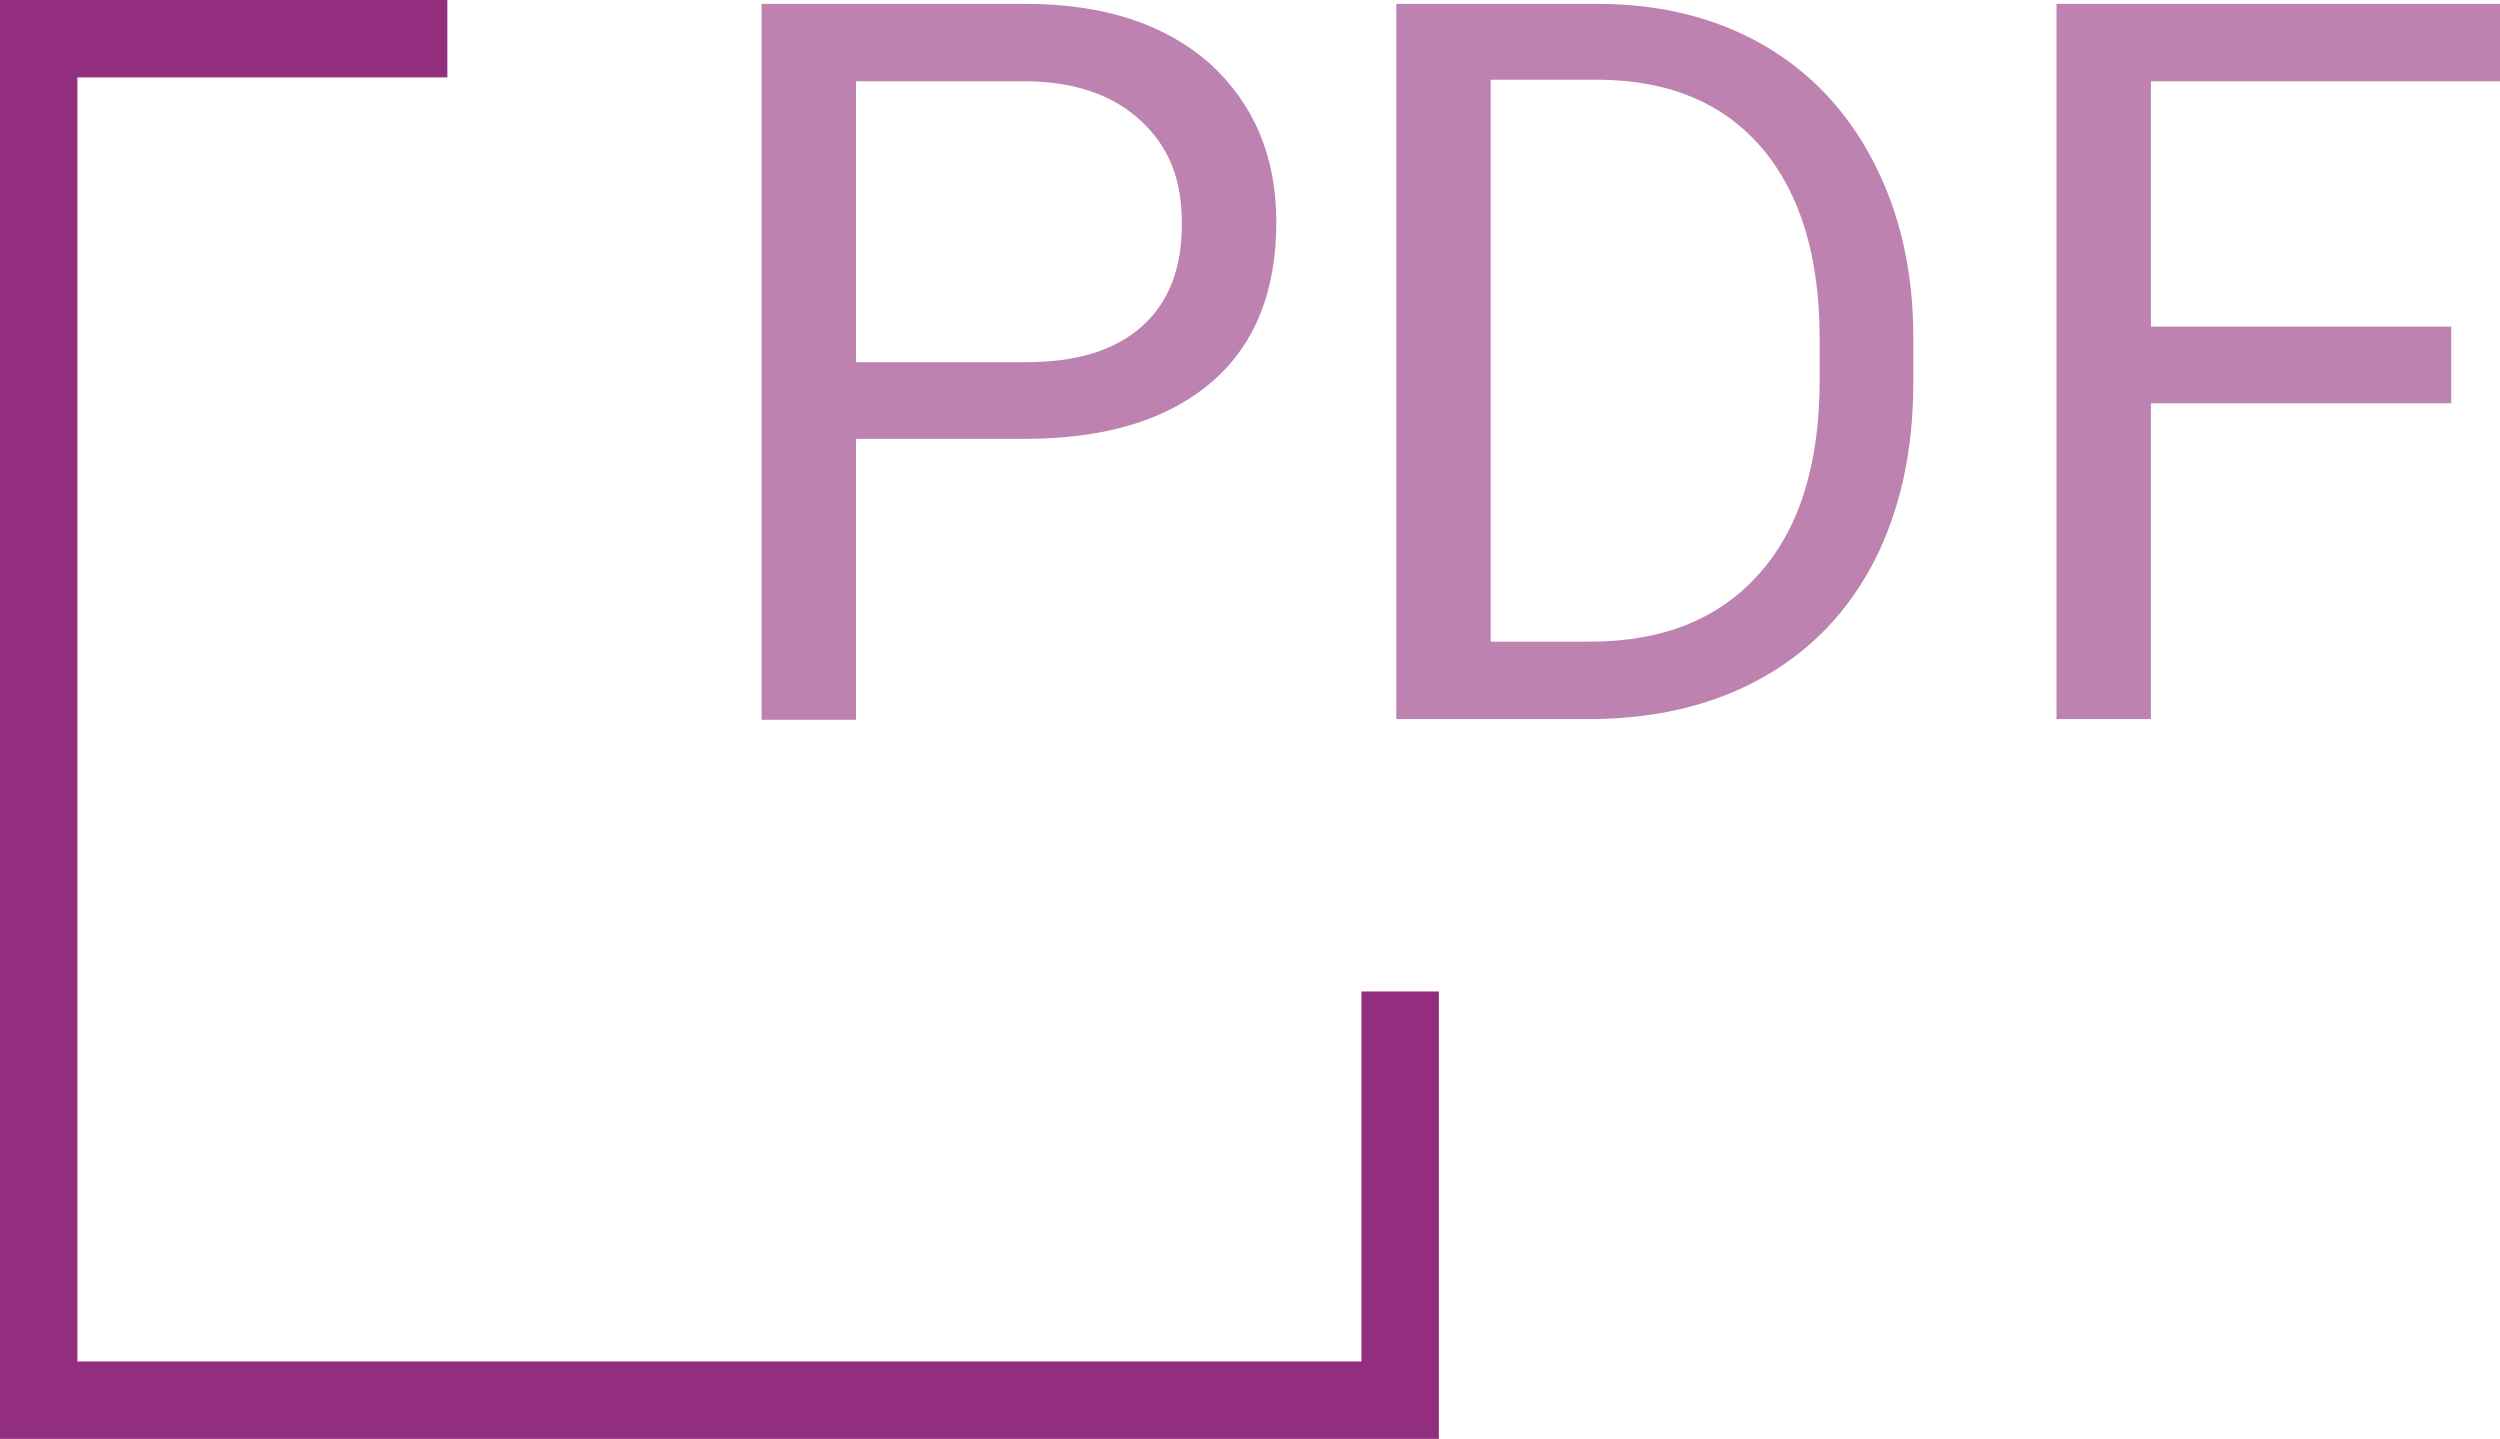
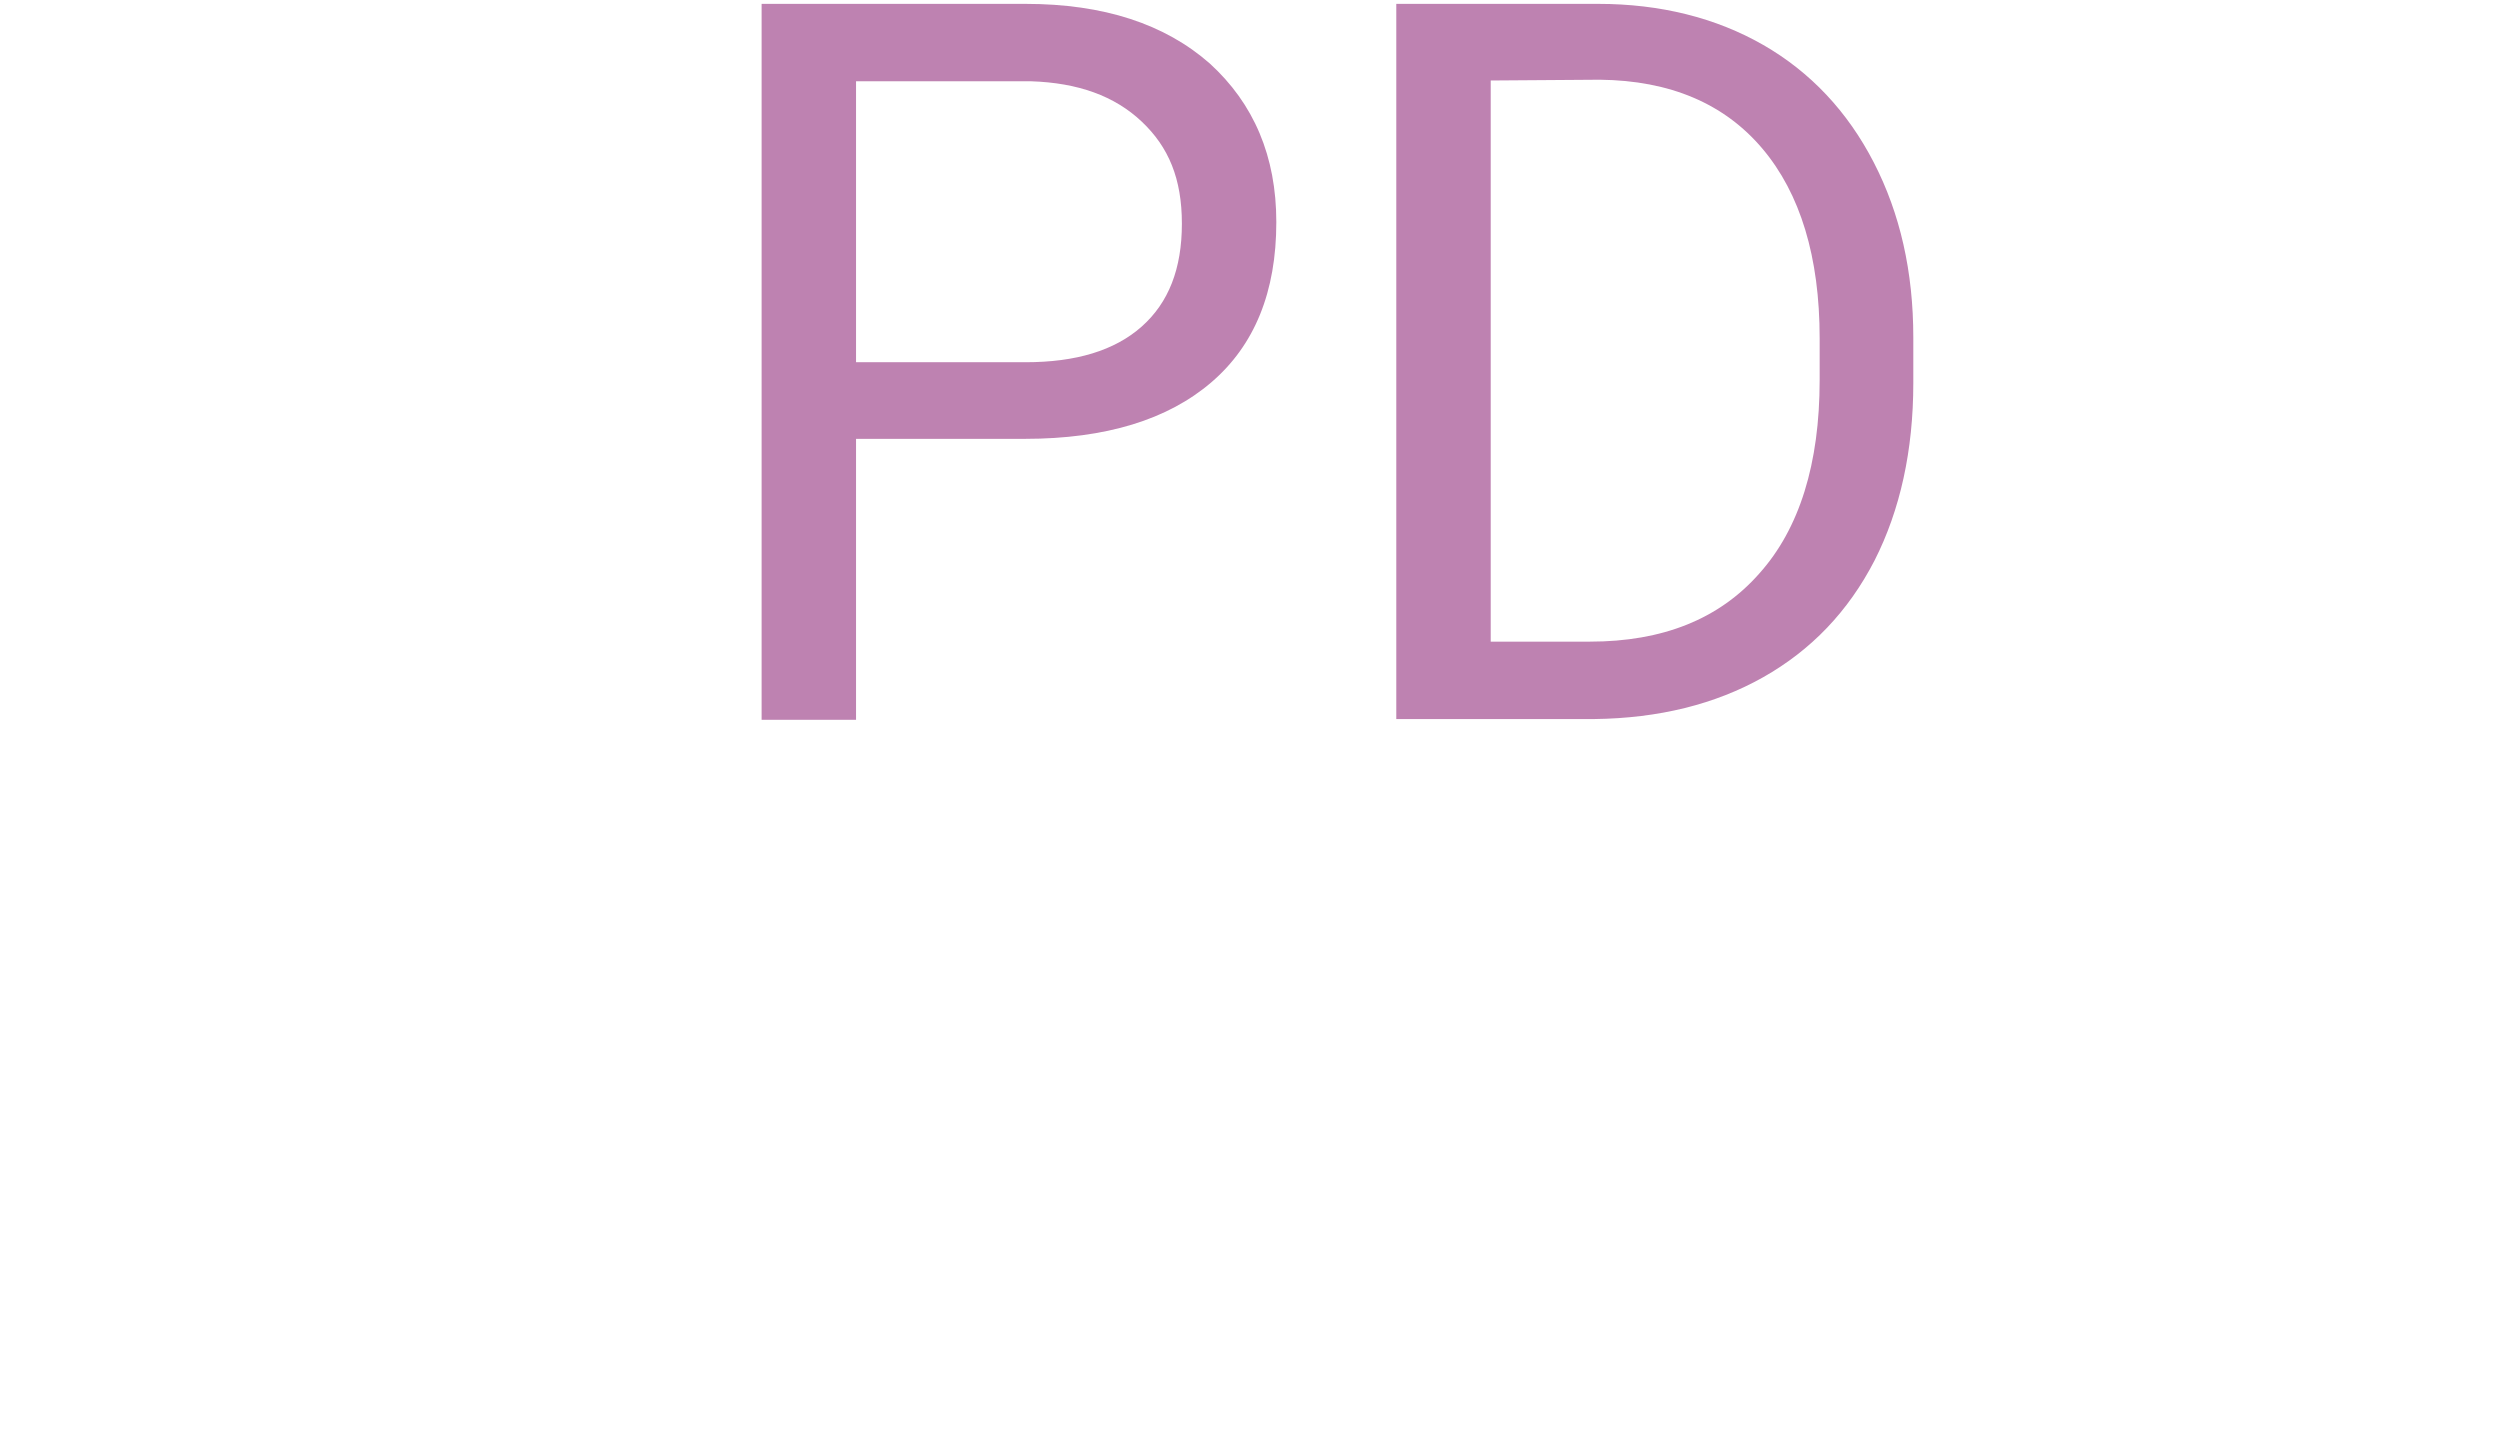
<svg xmlns="http://www.w3.org/2000/svg" id="_レイヤー_2" data-name="レイヤー 2" viewBox="0 0 32.3 18.59">
  <defs>
    <style>
      .cls-1 {
        fill: #be82b1;
      }

      .cls-2 {
        fill: none;
        stroke: #922e7d;
        stroke-miterlimit: 10;
      }
    </style>
  </defs>
  <g id="_ボタン" data-name="ボタン">
    <g>
-       <polyline class="cls-2" points="18.09 12.81 18.09 18.09 .5 18.09 .5 .5 5.78 .5" />
      <g>
        <path class="cls-1" d="m11.06,5.68v3.62h-1.22V.05h3.41c1.01,0,1.8.26,2.38.77.57.52.86,1.2.86,2.05,0,.9-.28,1.59-.84,2.07-.56.48-1.36.73-2.41.73h-2.18Zm0-1h2.19c.65,0,1.15-.15,1.5-.46s.52-.75.52-1.33-.17-.99-.52-1.32c-.35-.33-.82-.5-1.43-.52h-2.26v3.63Z" />
-         <path class="cls-1" d="m18.04,9.29V.05h2.61c.8,0,1.52.18,2.13.53s1.09.86,1.43,1.52c.34.66.51,1.41.51,2.26v.59c0,.87-.17,1.64-.5,2.29-.34.66-.82,1.16-1.44,1.51-.62.35-1.35.53-2.18.54h-2.56Zm1.22-8.25v7.25h1.28c.94,0,1.67-.29,2.19-.88.52-.58.78-1.42.78-2.5v-.54c0-1.05-.25-1.87-.74-2.45-.49-.58-1.19-.88-2.1-.89h-1.42Z" />
-         <path class="cls-1" d="m31.67,5.21h-3.88v4.08h-1.22V.05h5.73v1h-4.51v3.17h3.88v1Z" />
+         <path class="cls-1" d="m18.04,9.29V.05h2.61c.8,0,1.52.18,2.13.53s1.09.86,1.43,1.52c.34.66.51,1.41.51,2.26v.59c0,.87-.17,1.64-.5,2.29-.34.66-.82,1.16-1.44,1.51-.62.35-1.35.53-2.18.54h-2.56Zm1.22-8.25v7.25h1.28c.94,0,1.67-.29,2.19-.88.52-.58.78-1.42.78-2.5v-.54c0-1.05-.25-1.87-.74-2.45-.49-.58-1.19-.88-2.1-.89Z" />
      </g>
    </g>
  </g>
</svg>